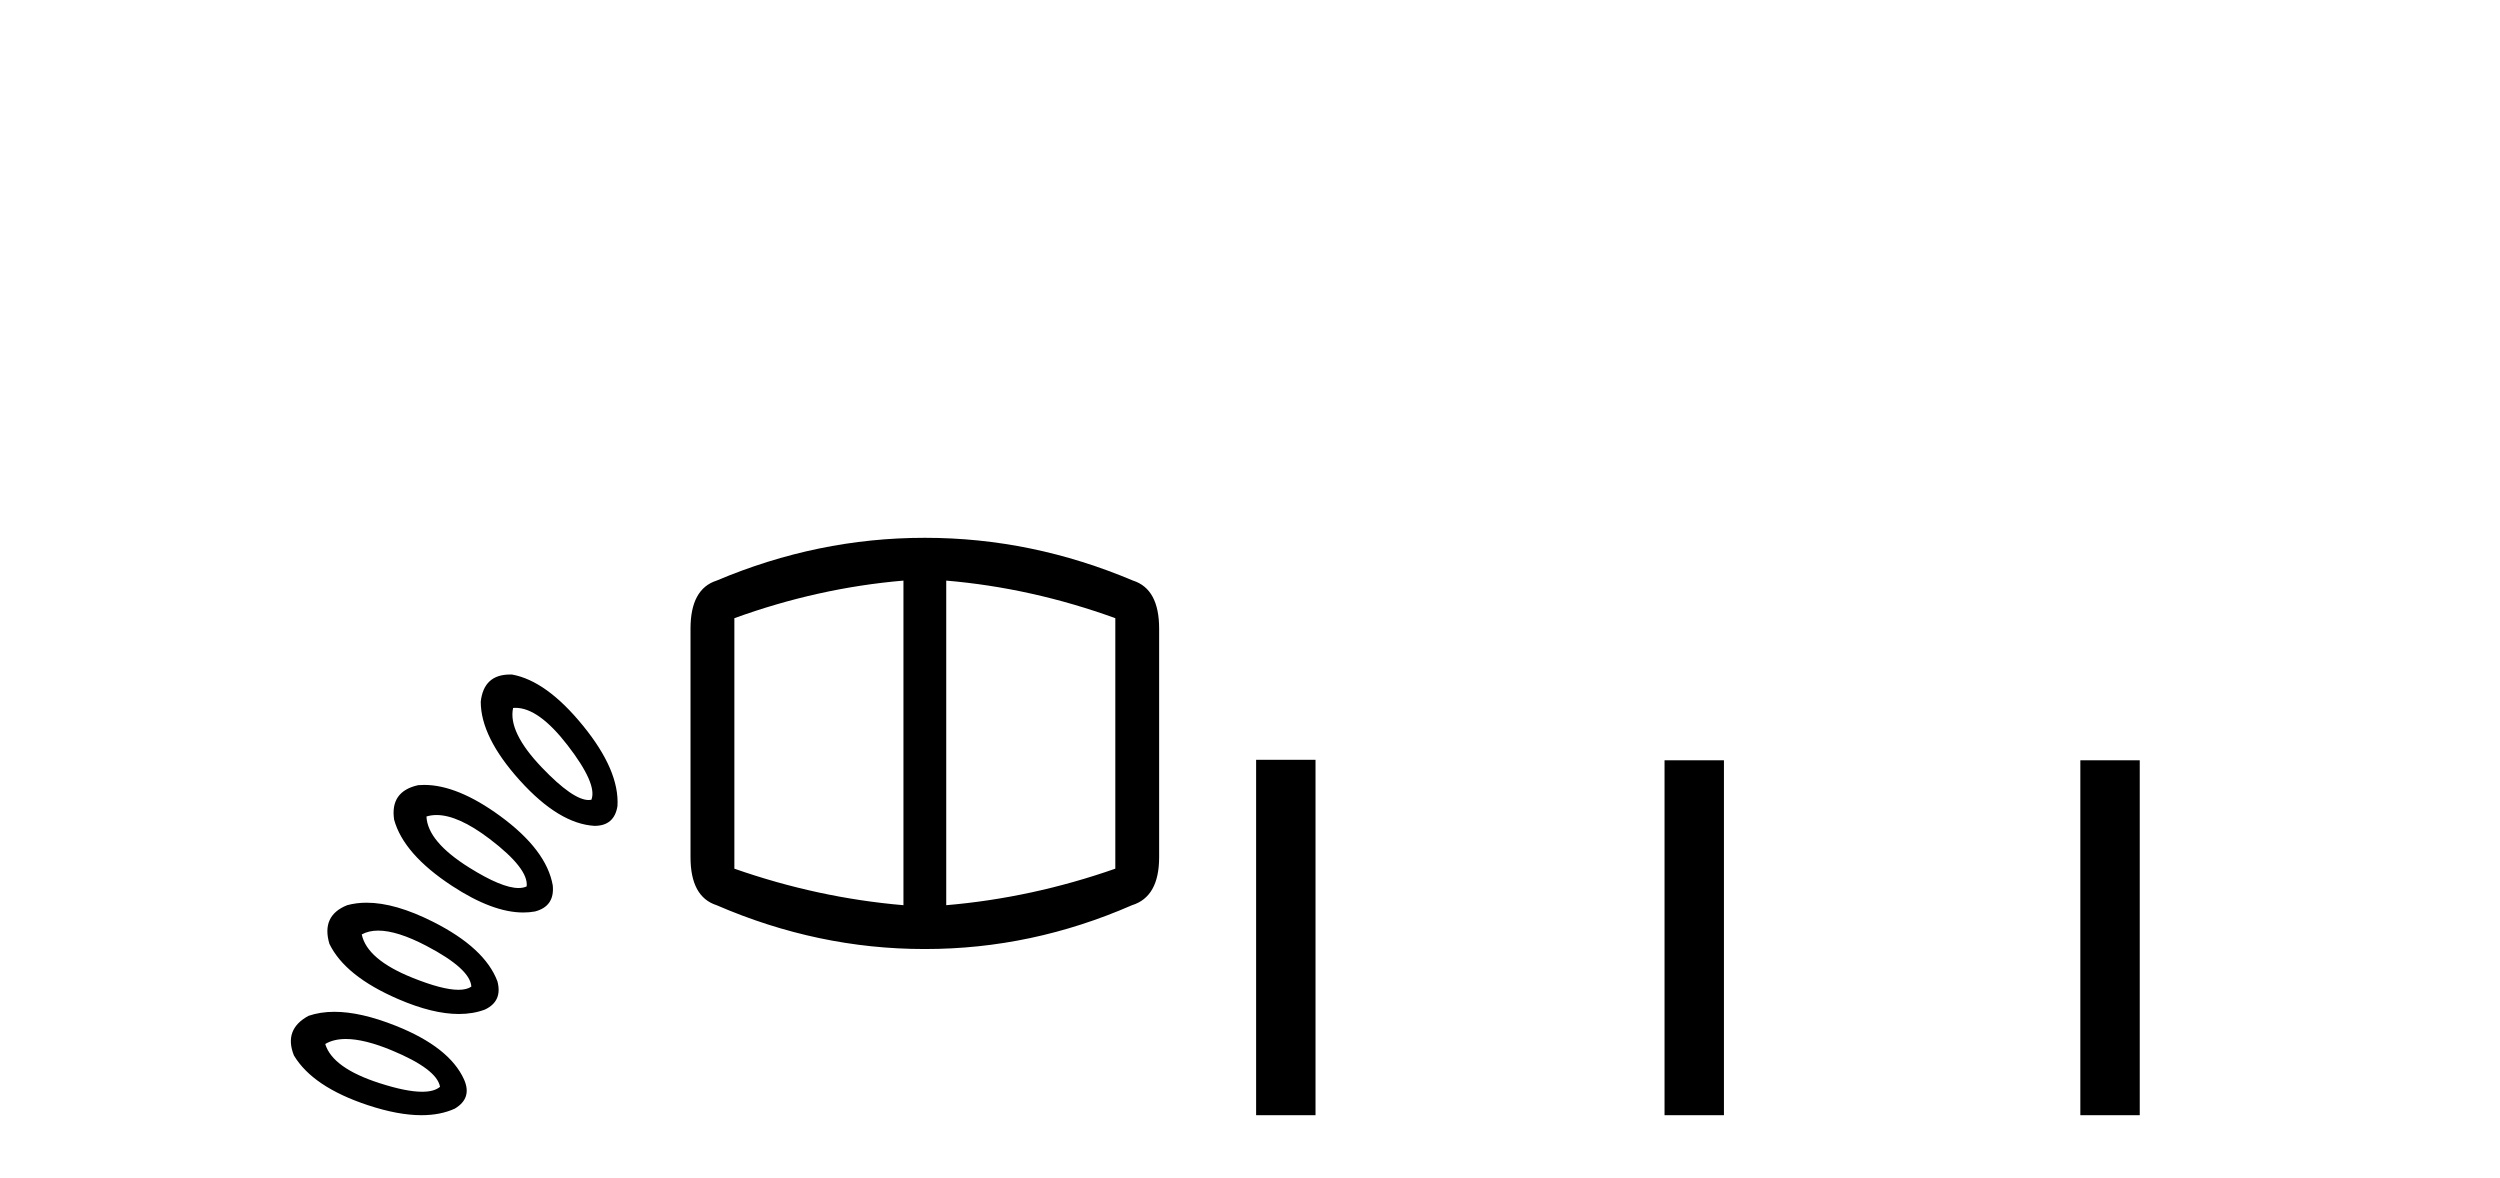
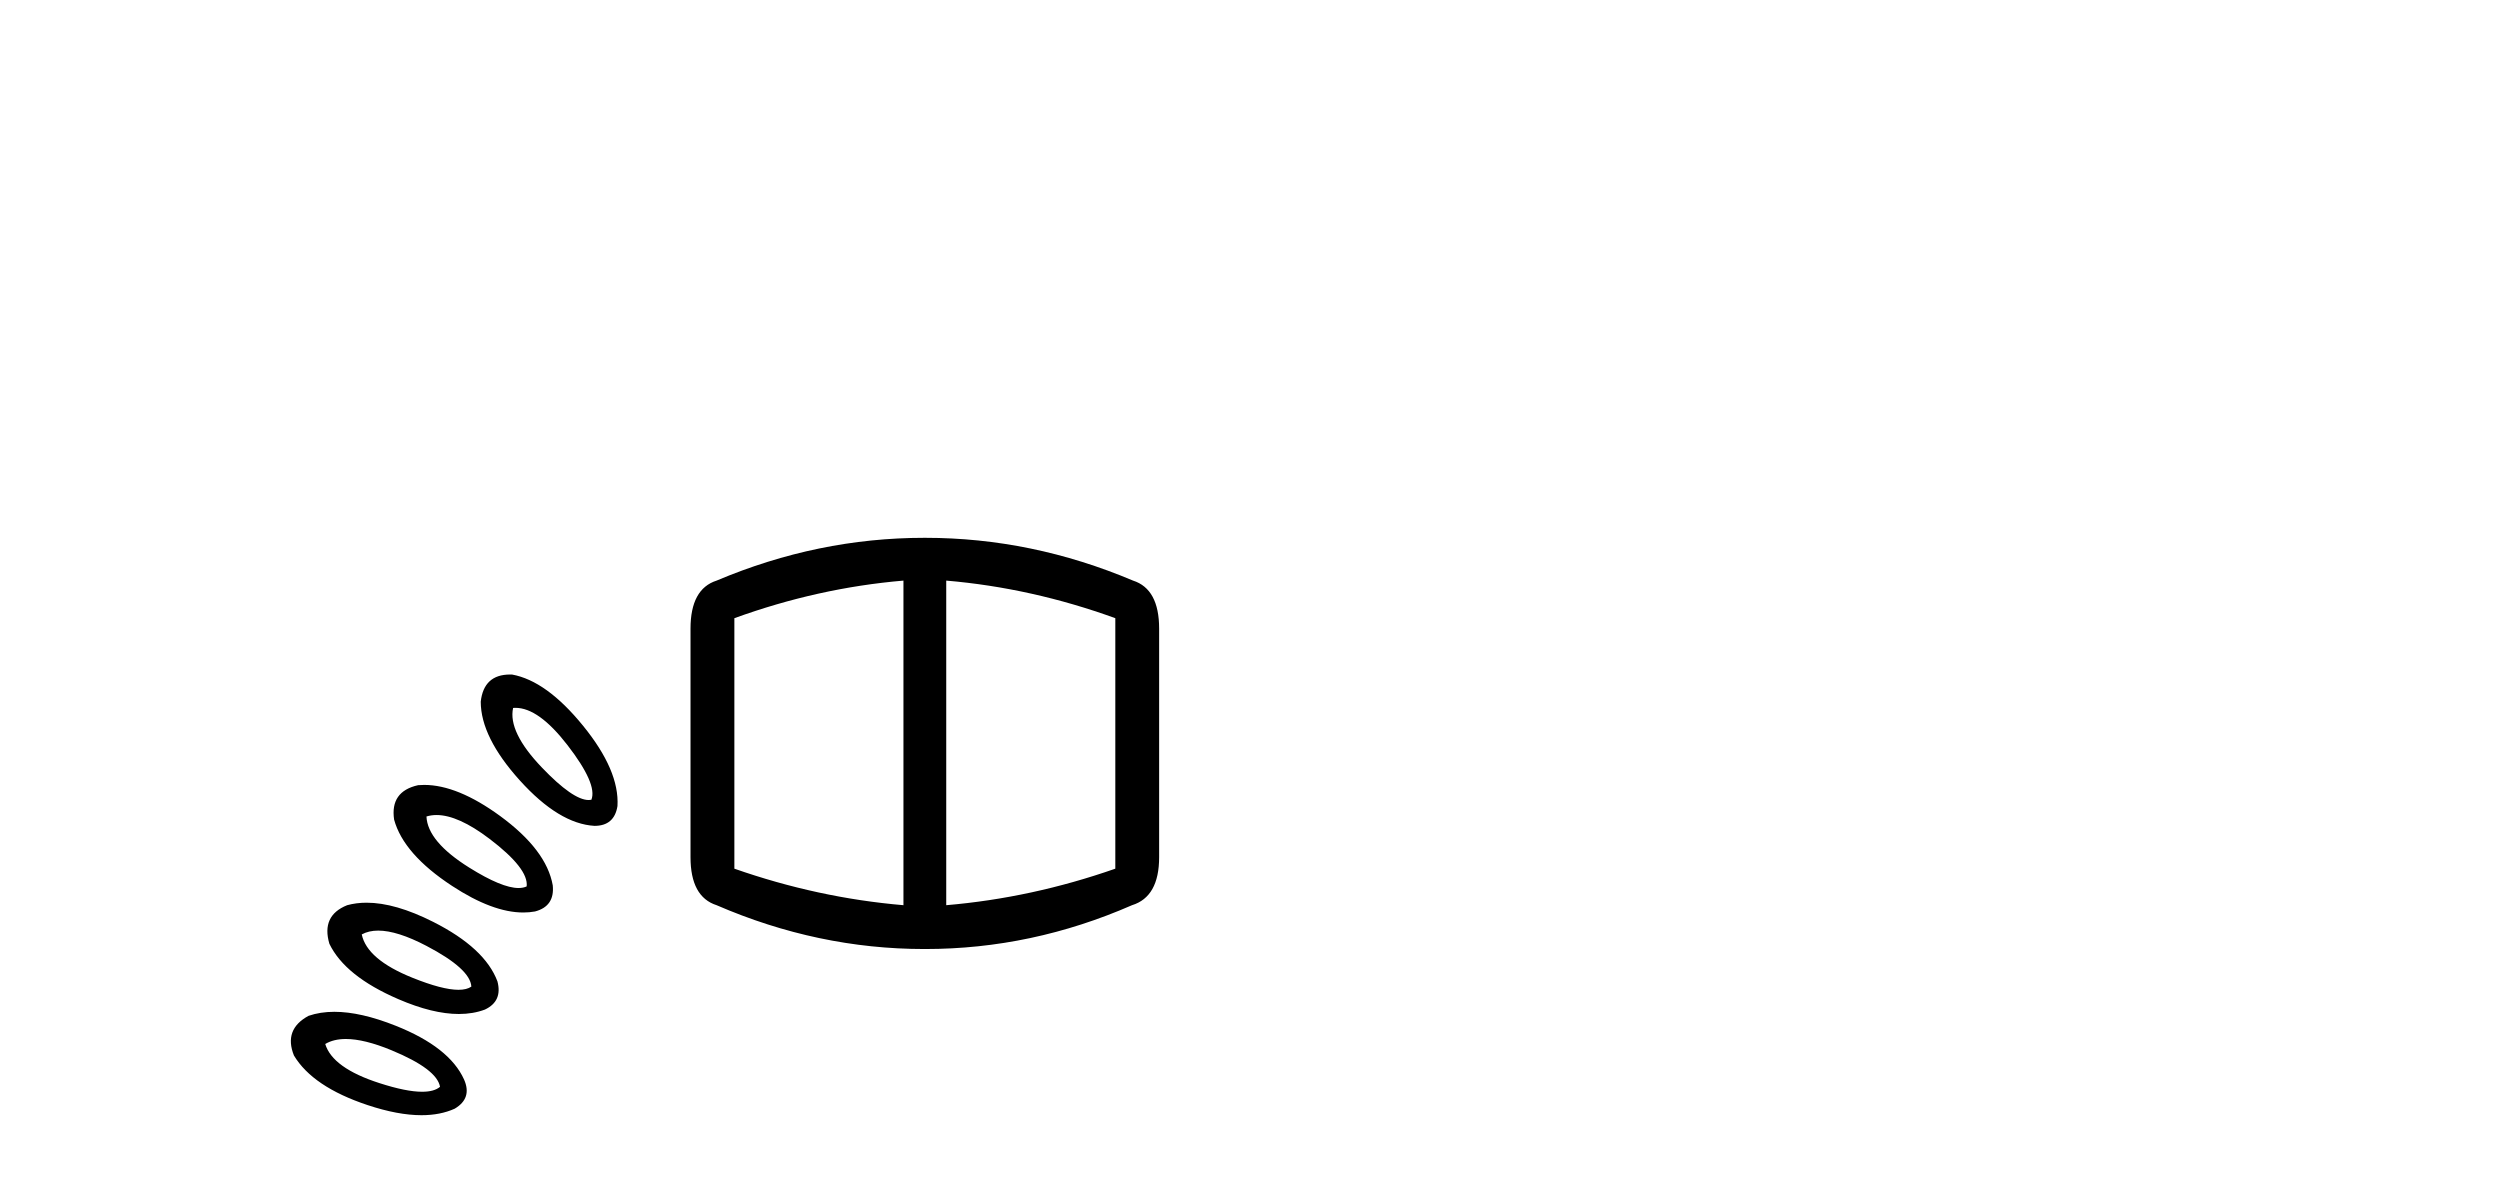
<svg xmlns="http://www.w3.org/2000/svg" width="87.0" height="41.0">
  <path d="M 17.941 24.633 Q 18.745 24.633 19.745 25.926 Q 20.798 27.288 20.58 27.832 Q 20.536 27.841 20.487 27.841 Q 19.939 27.841 18.855 26.707 Q 17.674 25.472 17.856 24.636 Q 17.898 24.633 17.941 24.633 ZM 17.751 23.473 Q 16.835 23.473 16.73 24.418 Q 16.73 25.653 18.092 27.161 Q 19.454 28.668 20.689 28.74 Q 21.379 28.74 21.488 28.05 Q 21.561 26.815 20.289 25.254 Q 19.018 23.692 17.82 23.474 Q 17.785 23.473 17.751 23.473 ZM 15.191 28.363 Q 15.945 28.363 17.039 29.194 Q 18.401 30.23 18.328 30.847 Q 18.209 30.903 18.046 30.903 Q 17.465 30.903 16.33 30.193 Q 14.878 29.285 14.841 28.414 Q 15.006 28.363 15.191 28.363 ZM 31.44 20.205 L 31.44 31.501 Q 28.461 31.247 25.556 30.23 L 25.556 21.513 Q 28.461 20.459 31.44 20.205 ZM 32.929 20.205 Q 35.907 20.459 38.813 21.513 L 38.813 30.23 Q 35.907 31.247 32.929 31.501 L 32.929 20.205 ZM 14.762 27.315 Q 14.655 27.315 14.551 27.324 Q 13.57 27.542 13.715 28.523 Q 14.042 29.721 15.731 30.829 Q 17.142 31.755 18.211 31.755 Q 18.422 31.755 18.619 31.719 Q 19.309 31.537 19.236 30.811 Q 19.018 29.576 17.402 28.395 Q 15.922 27.315 14.762 27.315 ZM 32.166 18.716 Q 28.461 18.716 24.938 20.205 Q 24.03 20.496 24.03 21.876 L 24.03 29.83 Q 24.03 31.21 24.938 31.501 Q 28.461 33.026 32.166 33.026 L 32.202 33.026 Q 35.907 33.026 39.394 31.501 Q 40.338 31.21 40.338 29.83 L 40.338 21.876 Q 40.338 20.496 39.43 20.205 Q 35.907 18.716 32.202 18.716 ZM 13.162 32.385 Q 13.824 32.385 14.841 32.917 Q 16.367 33.716 16.403 34.334 Q 16.243 34.445 15.955 34.445 Q 15.394 34.445 14.351 34.025 Q 12.771 33.389 12.589 32.518 Q 12.832 32.385 13.162 32.385 ZM 12.757 31.414 Q 12.398 31.414 12.081 31.501 Q 11.173 31.864 11.463 32.845 Q 12.008 33.971 13.861 34.77 Q 15.059 35.287 15.969 35.287 Q 16.465 35.287 16.875 35.133 Q 17.493 34.842 17.311 34.152 Q 16.875 32.99 15.077 32.082 Q 13.755 31.414 12.757 31.414 ZM 12.036 36.157 Q 12.677 36.157 13.625 36.549 Q 15.205 37.203 15.313 37.821 Q 15.11 37.993 14.69 37.993 Q 14.136 37.993 13.207 37.693 Q 11.572 37.167 11.318 36.331 Q 11.609 36.157 12.036 36.157 ZM 11.635 35.211 Q 11.143 35.211 10.737 35.351 Q 9.865 35.823 10.229 36.731 Q 10.882 37.821 12.789 38.456 Q 13.849 38.809 14.667 38.809 Q 15.322 38.809 15.822 38.583 Q 16.439 38.22 16.149 37.566 Q 15.64 36.44 13.77 35.696 Q 12.553 35.211 11.635 35.211 Z" style="fill:#000000;stroke:none" />
-   <path d="M 43.713 26.441 L 43.713 38.809 L 45.78 38.809 L 45.78 26.441 ZM 57.926 26.458 L 57.926 38.809 L 59.993 38.809 L 59.993 26.458 ZM 72.396 26.458 L 72.396 38.809 L 74.463 38.809 L 74.463 26.458 Z" style="fill:#000000;stroke:none" />
</svg>